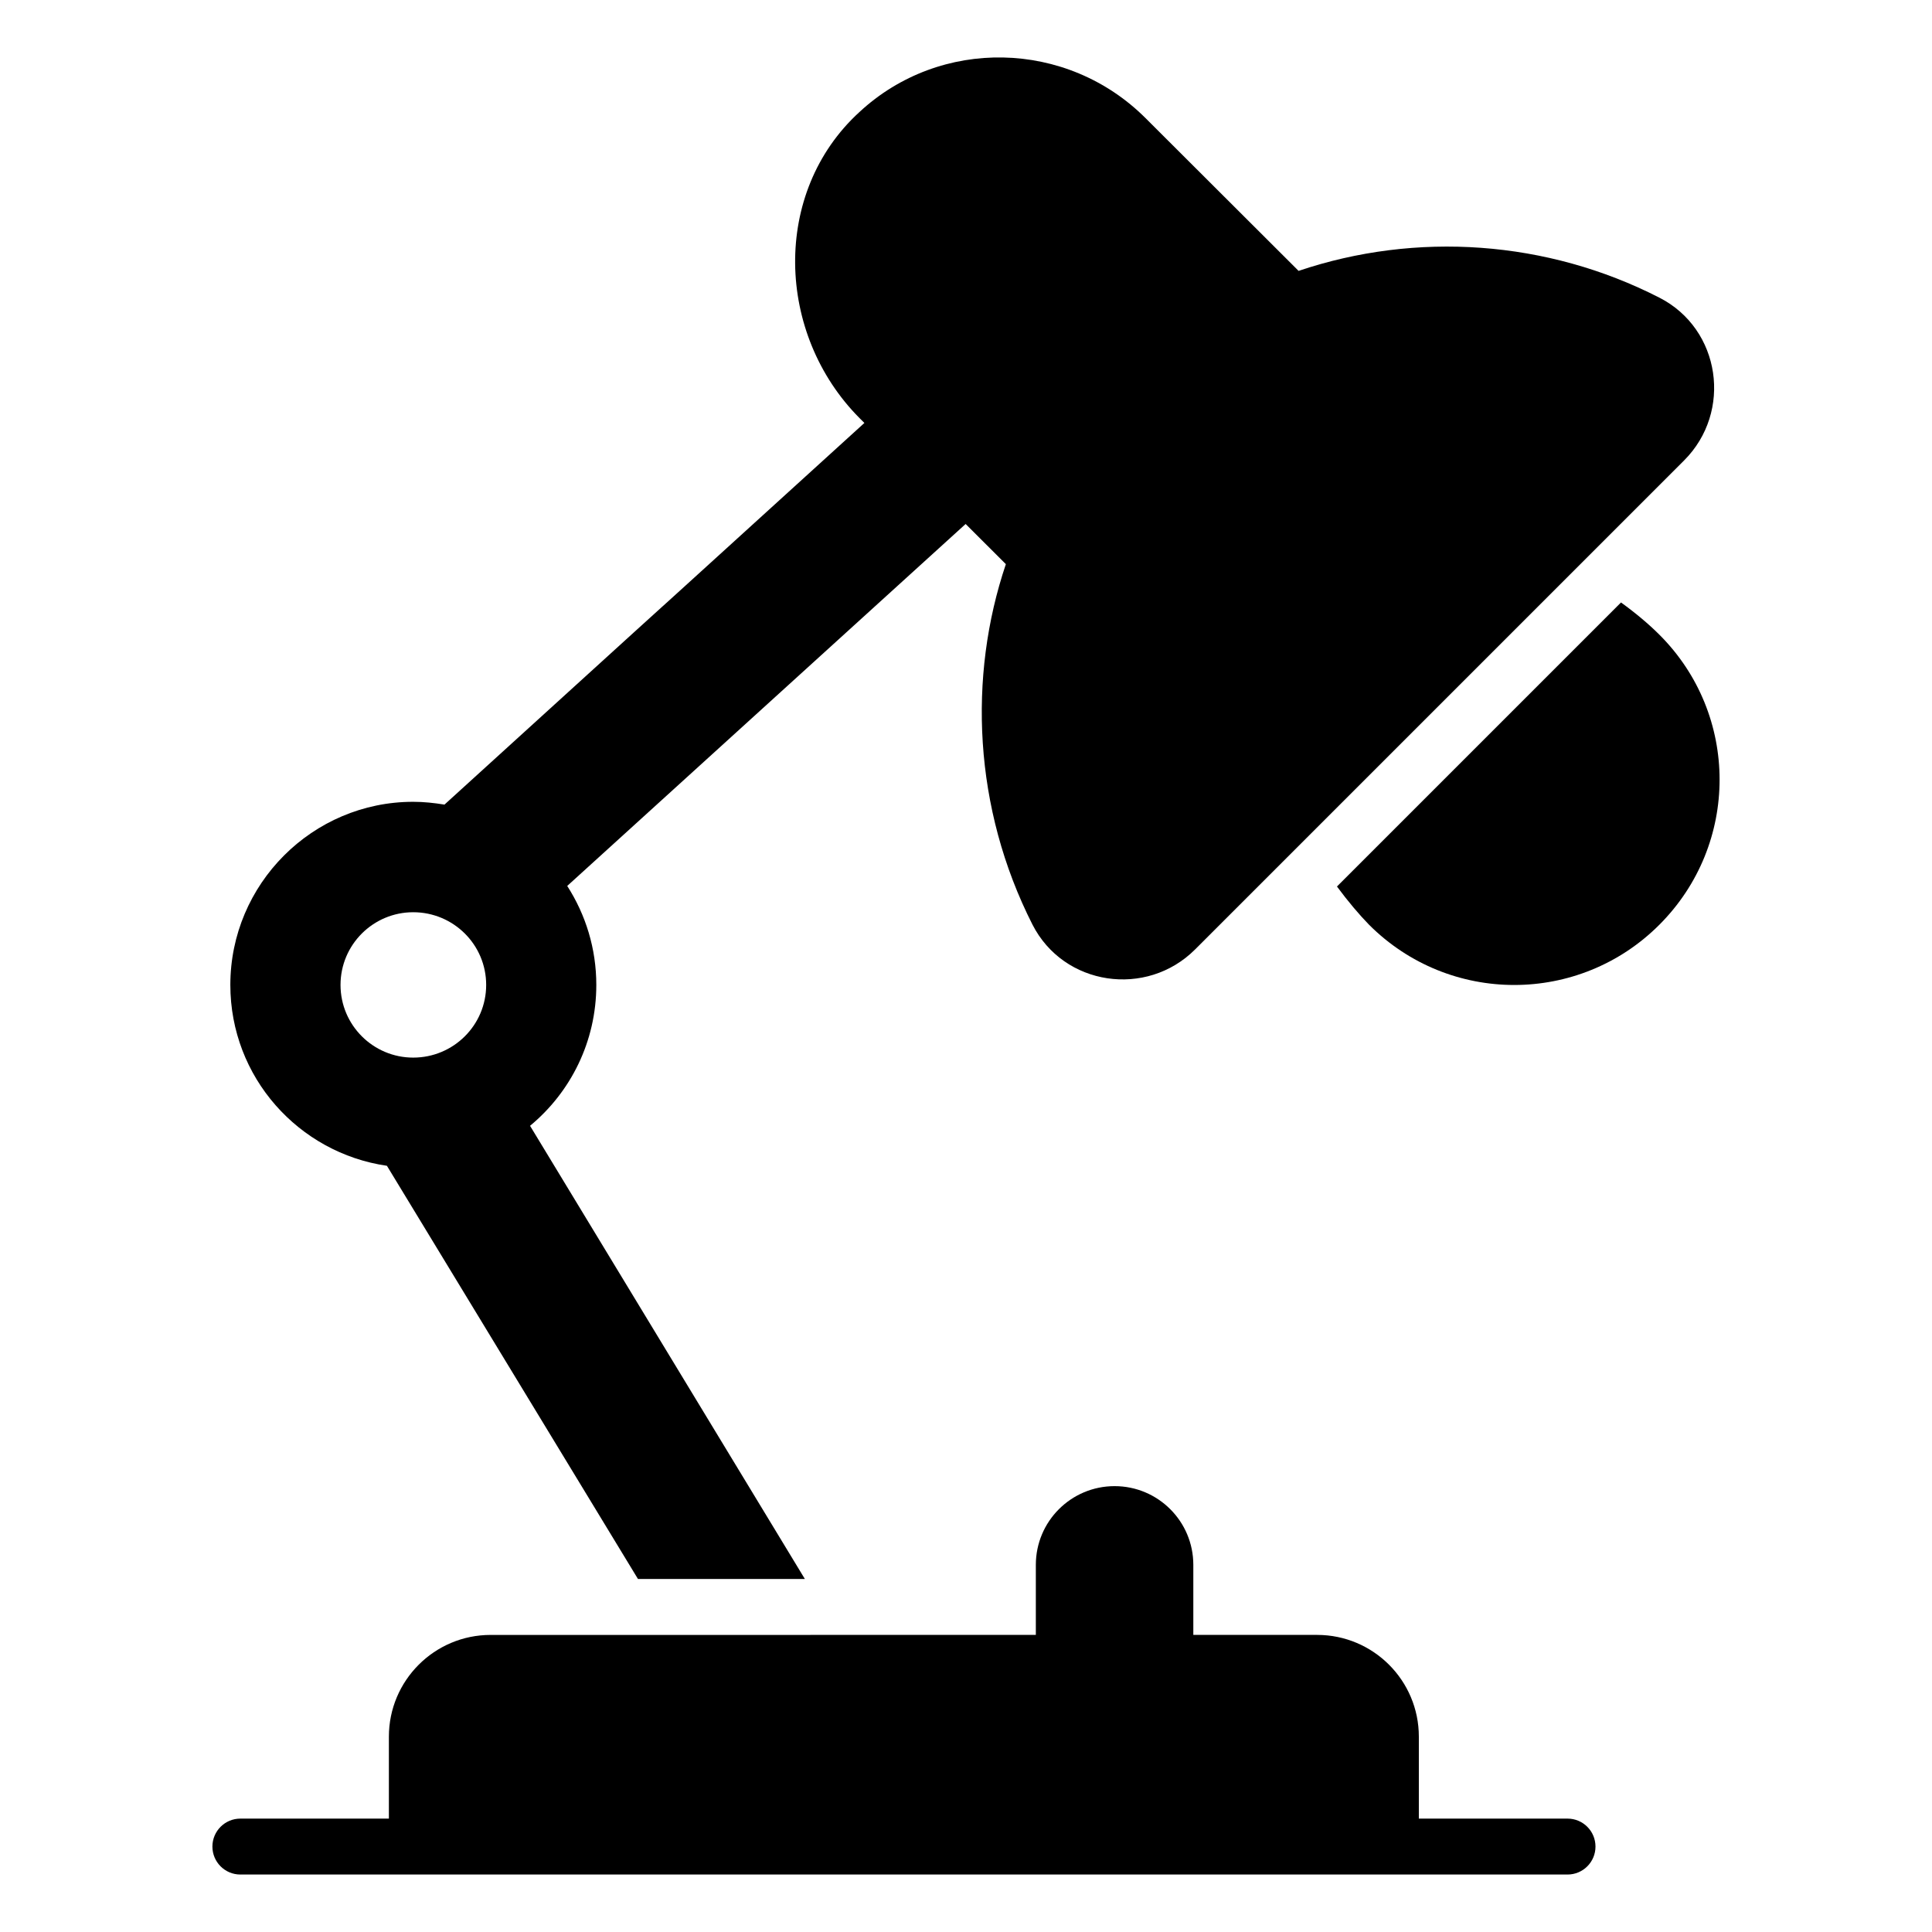
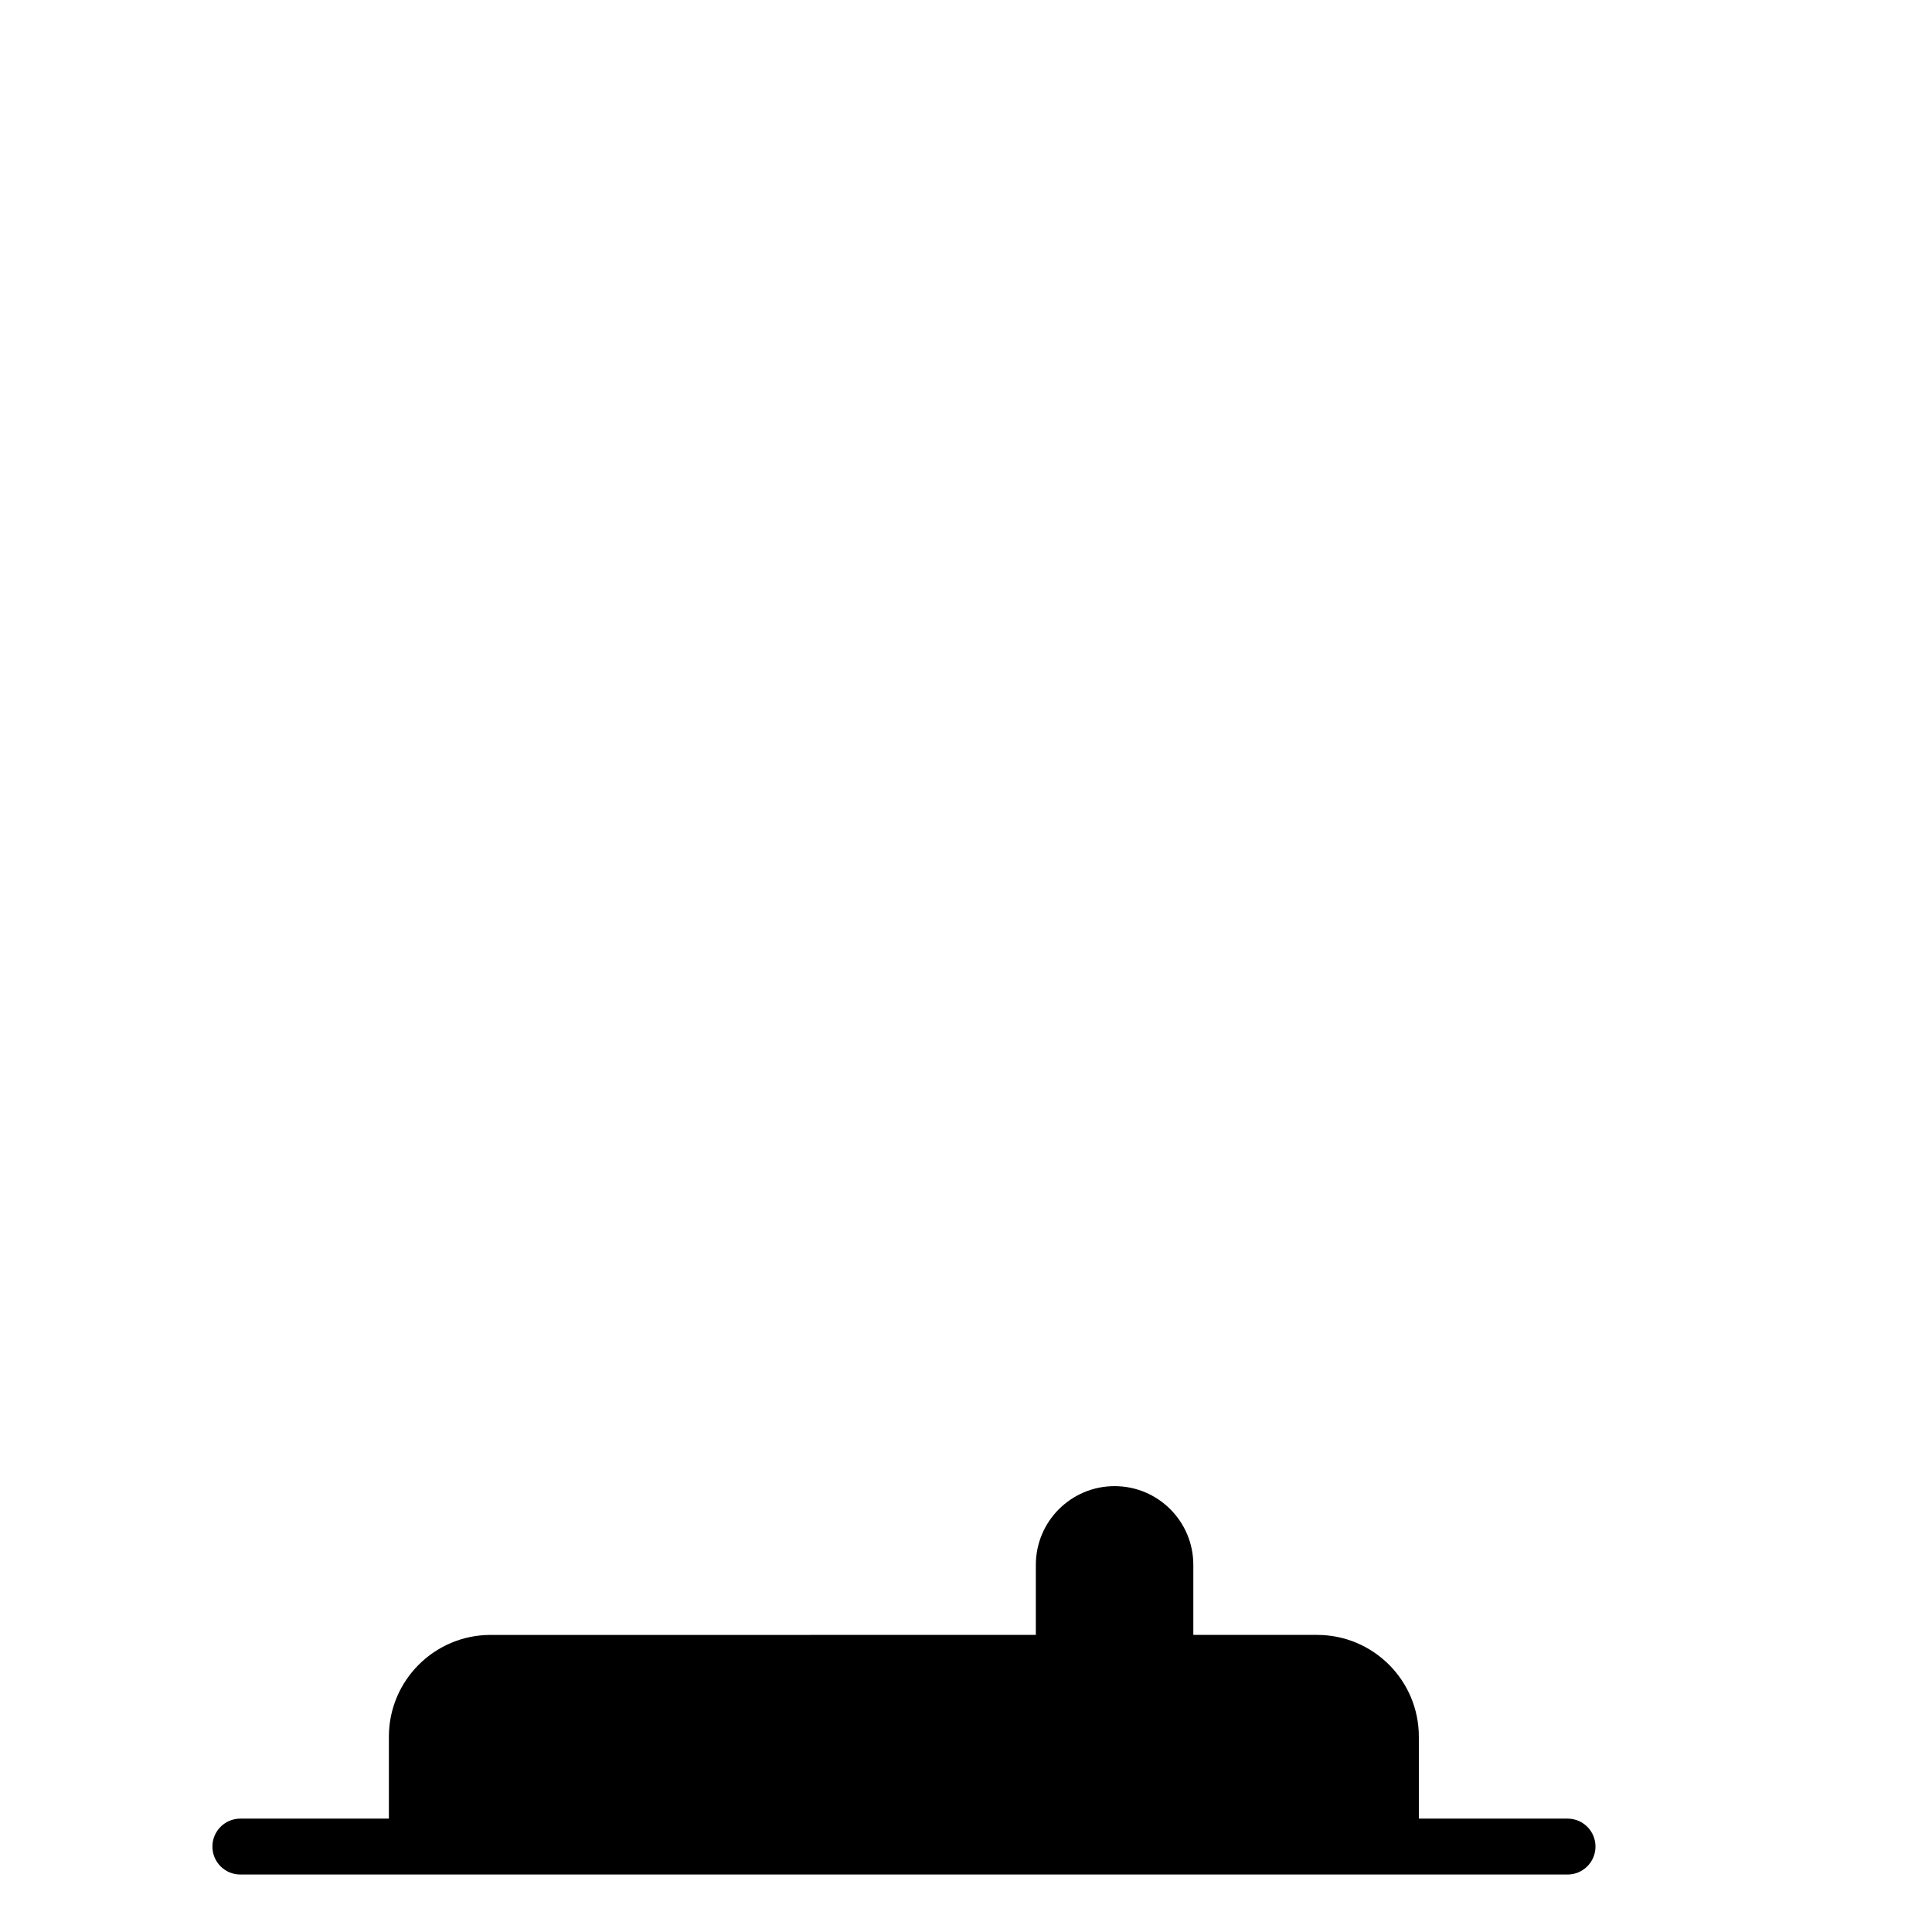
<svg xmlns="http://www.w3.org/2000/svg" fill="#000000" width="800px" height="800px" version="1.1" viewBox="144 144 512 512">
  <g>
-     <path d="m583.73 312.18c-2.742-2.742-6.148-5.629-10.148-8.52l-75.273 75.273c2.965 4 5.852 7.41 8.52 10.148 21.266 21.266 55.641 21.266 76.906 0 21.336-21.336 21.262-55.715-0.004-76.902z" />
    <path d="m559.41 625.95h-39.402v-21.715c0-14.891-12.078-26.969-26.969-26.969h-32.797v-18.562c0-11.527-9.344-20.863-20.863-20.863-11.527 0-20.871 9.336-20.871 20.863v18.562l-144.48 0.004c-14.891 0-26.969 12.078-26.969 26.969v21.715l-39.359-0.004c-4.094 0-7.41 3.312-7.41 7.41 0 4.094 3.312 7.41 7.41 7.41h351.71c4.094 0 7.41-3.312 7.41-7.41 0-4.094-3.312-7.41-7.406-7.41z" />
-     <path d="m246.54 452.95 66.531 109.5h44.23l-72.832-120.1c10.742-8.891 17.559-22.301 17.559-37.34 0-9.633-2.816-18.598-7.707-26.227l105.58-95.922 10.664 10.645c-10.07 29.82-8.59 64.684 7.039 95.5 8.297 16.301 30.23 19.484 43.121 6.594l129.58-129.58c12.891-12.891 9.707-34.82-6.519-43.121-29.785-15.262-64.457-17.633-95.648-7.113l-40.527-40.453c-20.871-20.871-54.465-21.516-75.867-1.629-23.266 21.266-22.152 58.828 0.074 81.129l1.254 1.254c-108.17 98.367 2.644-2.469-111.28 101.14-2.742-0.445-5.484-0.742-8.297-0.742-26.672 0-48.453 21.781-48.453 48.527 0.004 24.449 18.082 44.527 41.492 47.934zm6.965-67.199c10.668 0 19.336 8.594 19.336 19.262s-8.668 19.262-19.336 19.262c-10.594 0-19.262-8.594-19.262-19.262s8.668-19.262 19.262-19.262z" />
  </g>
</svg>